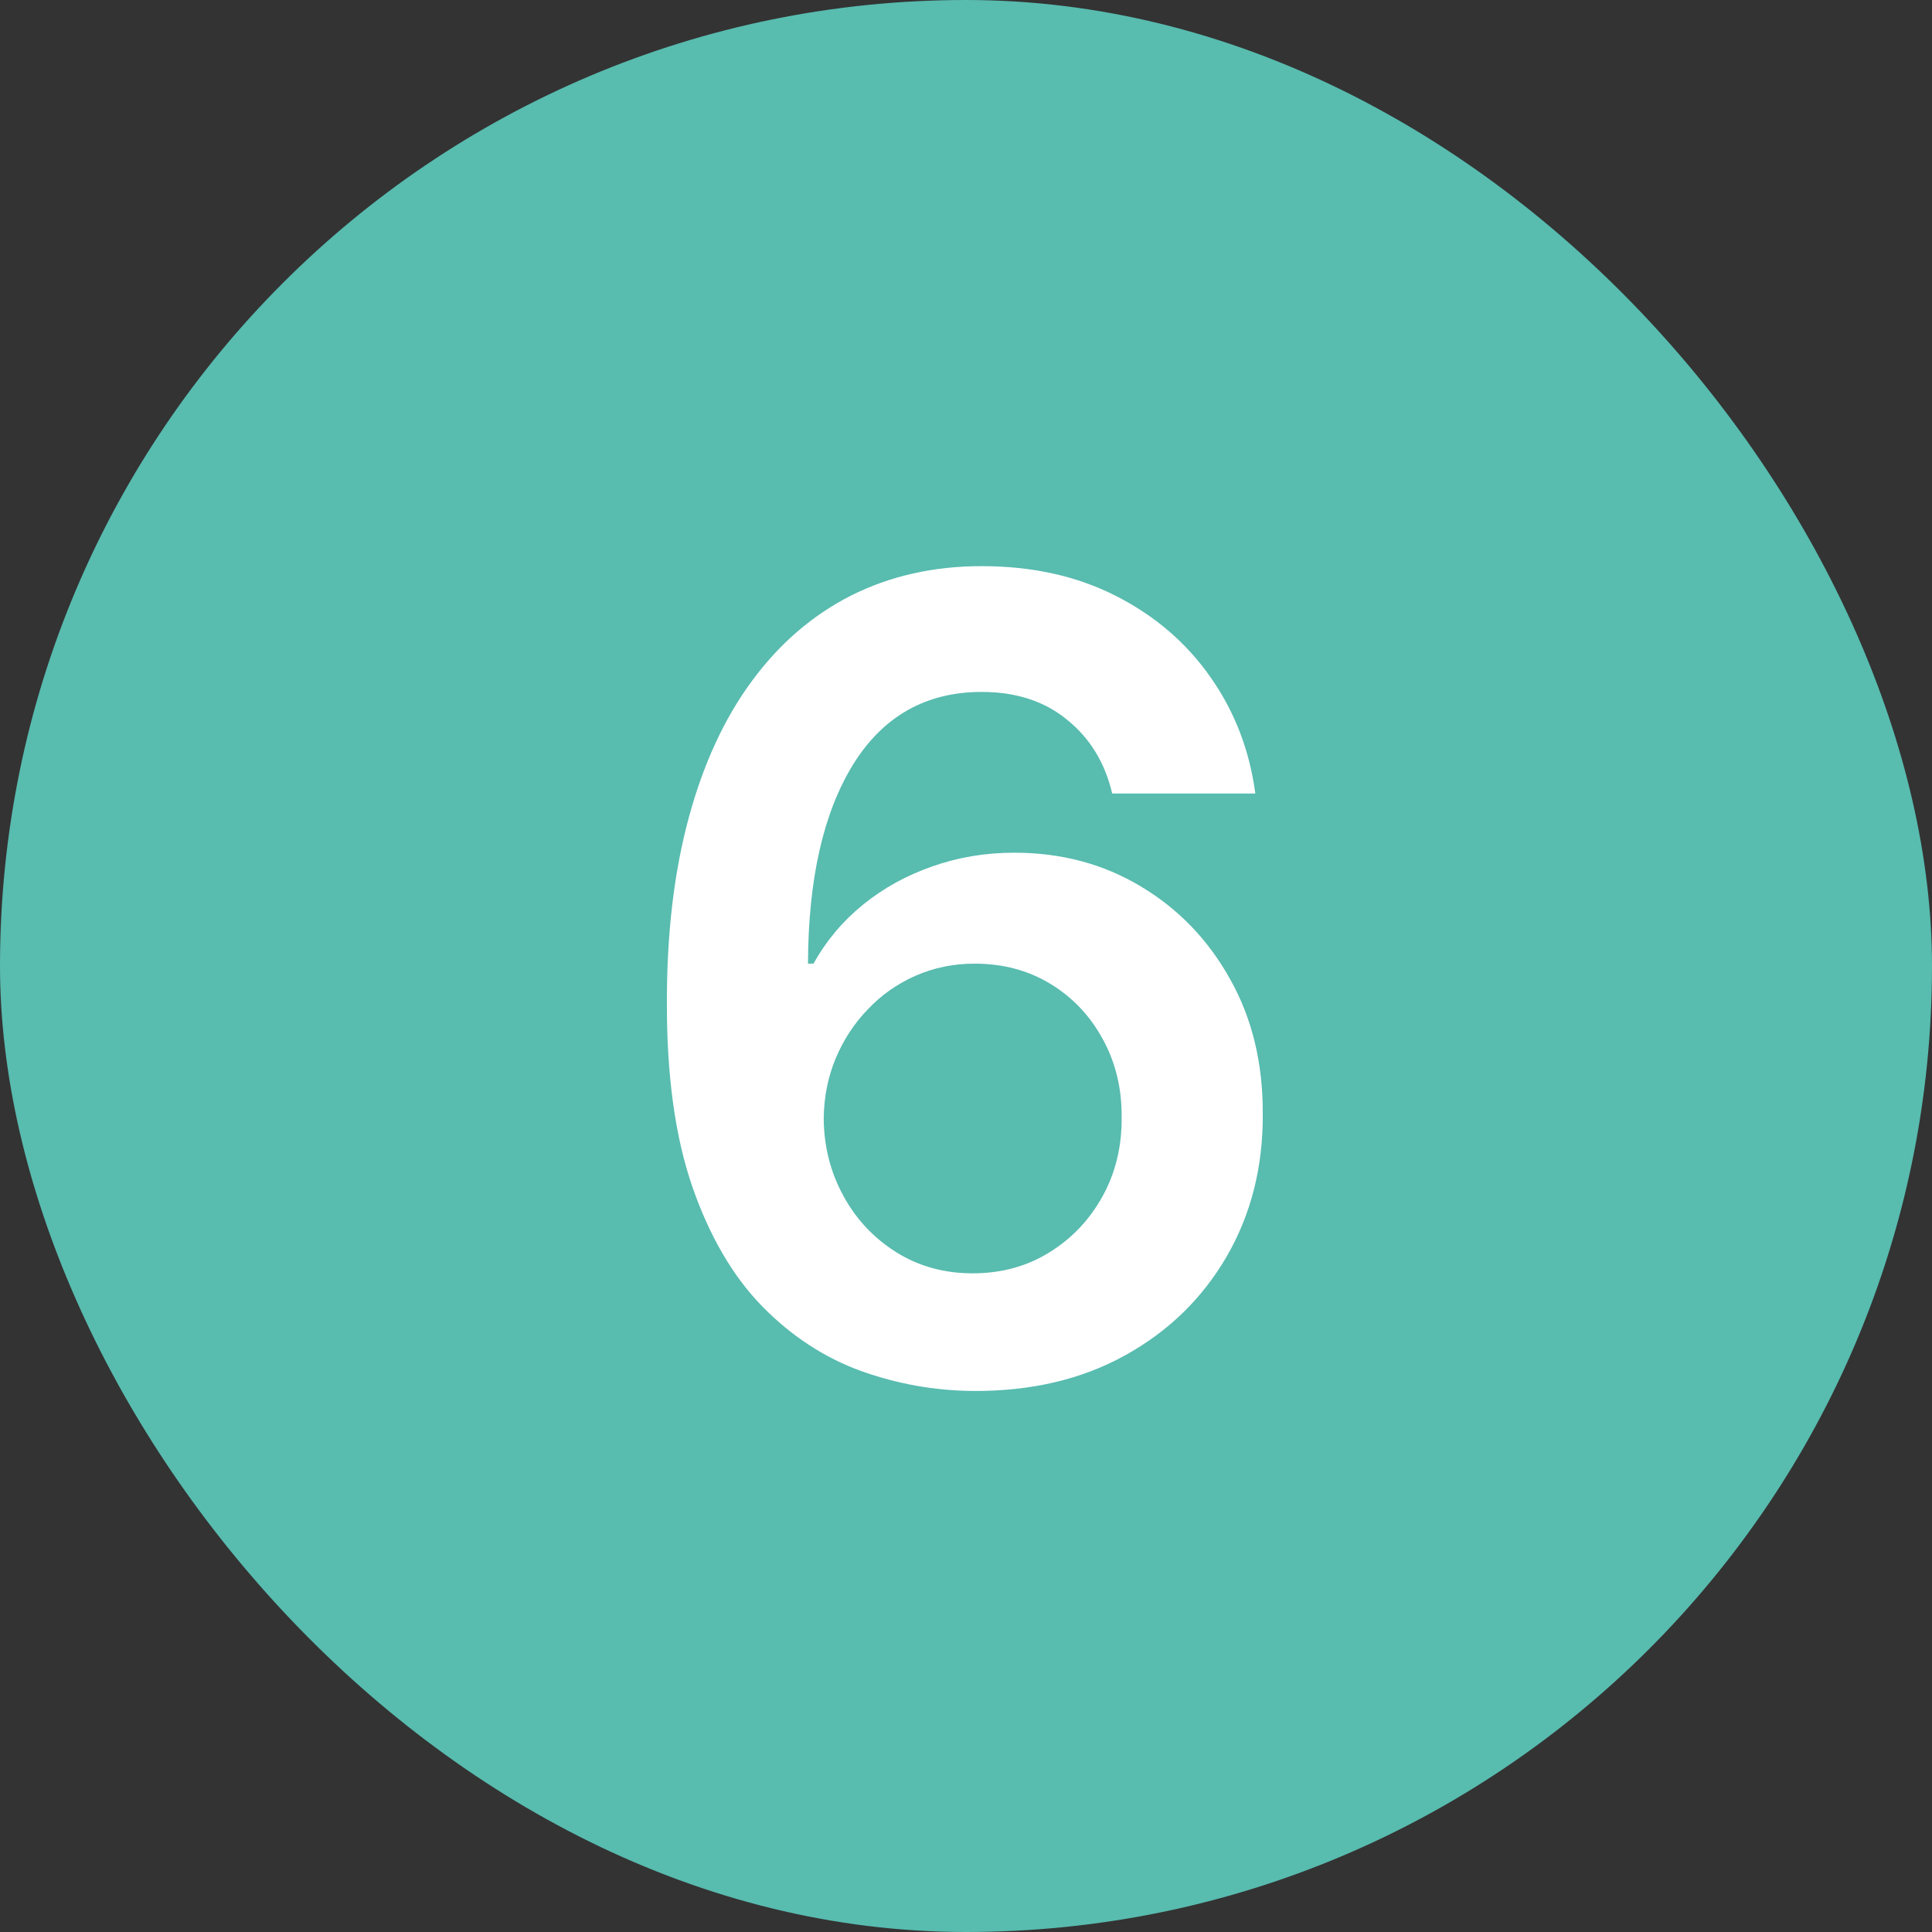
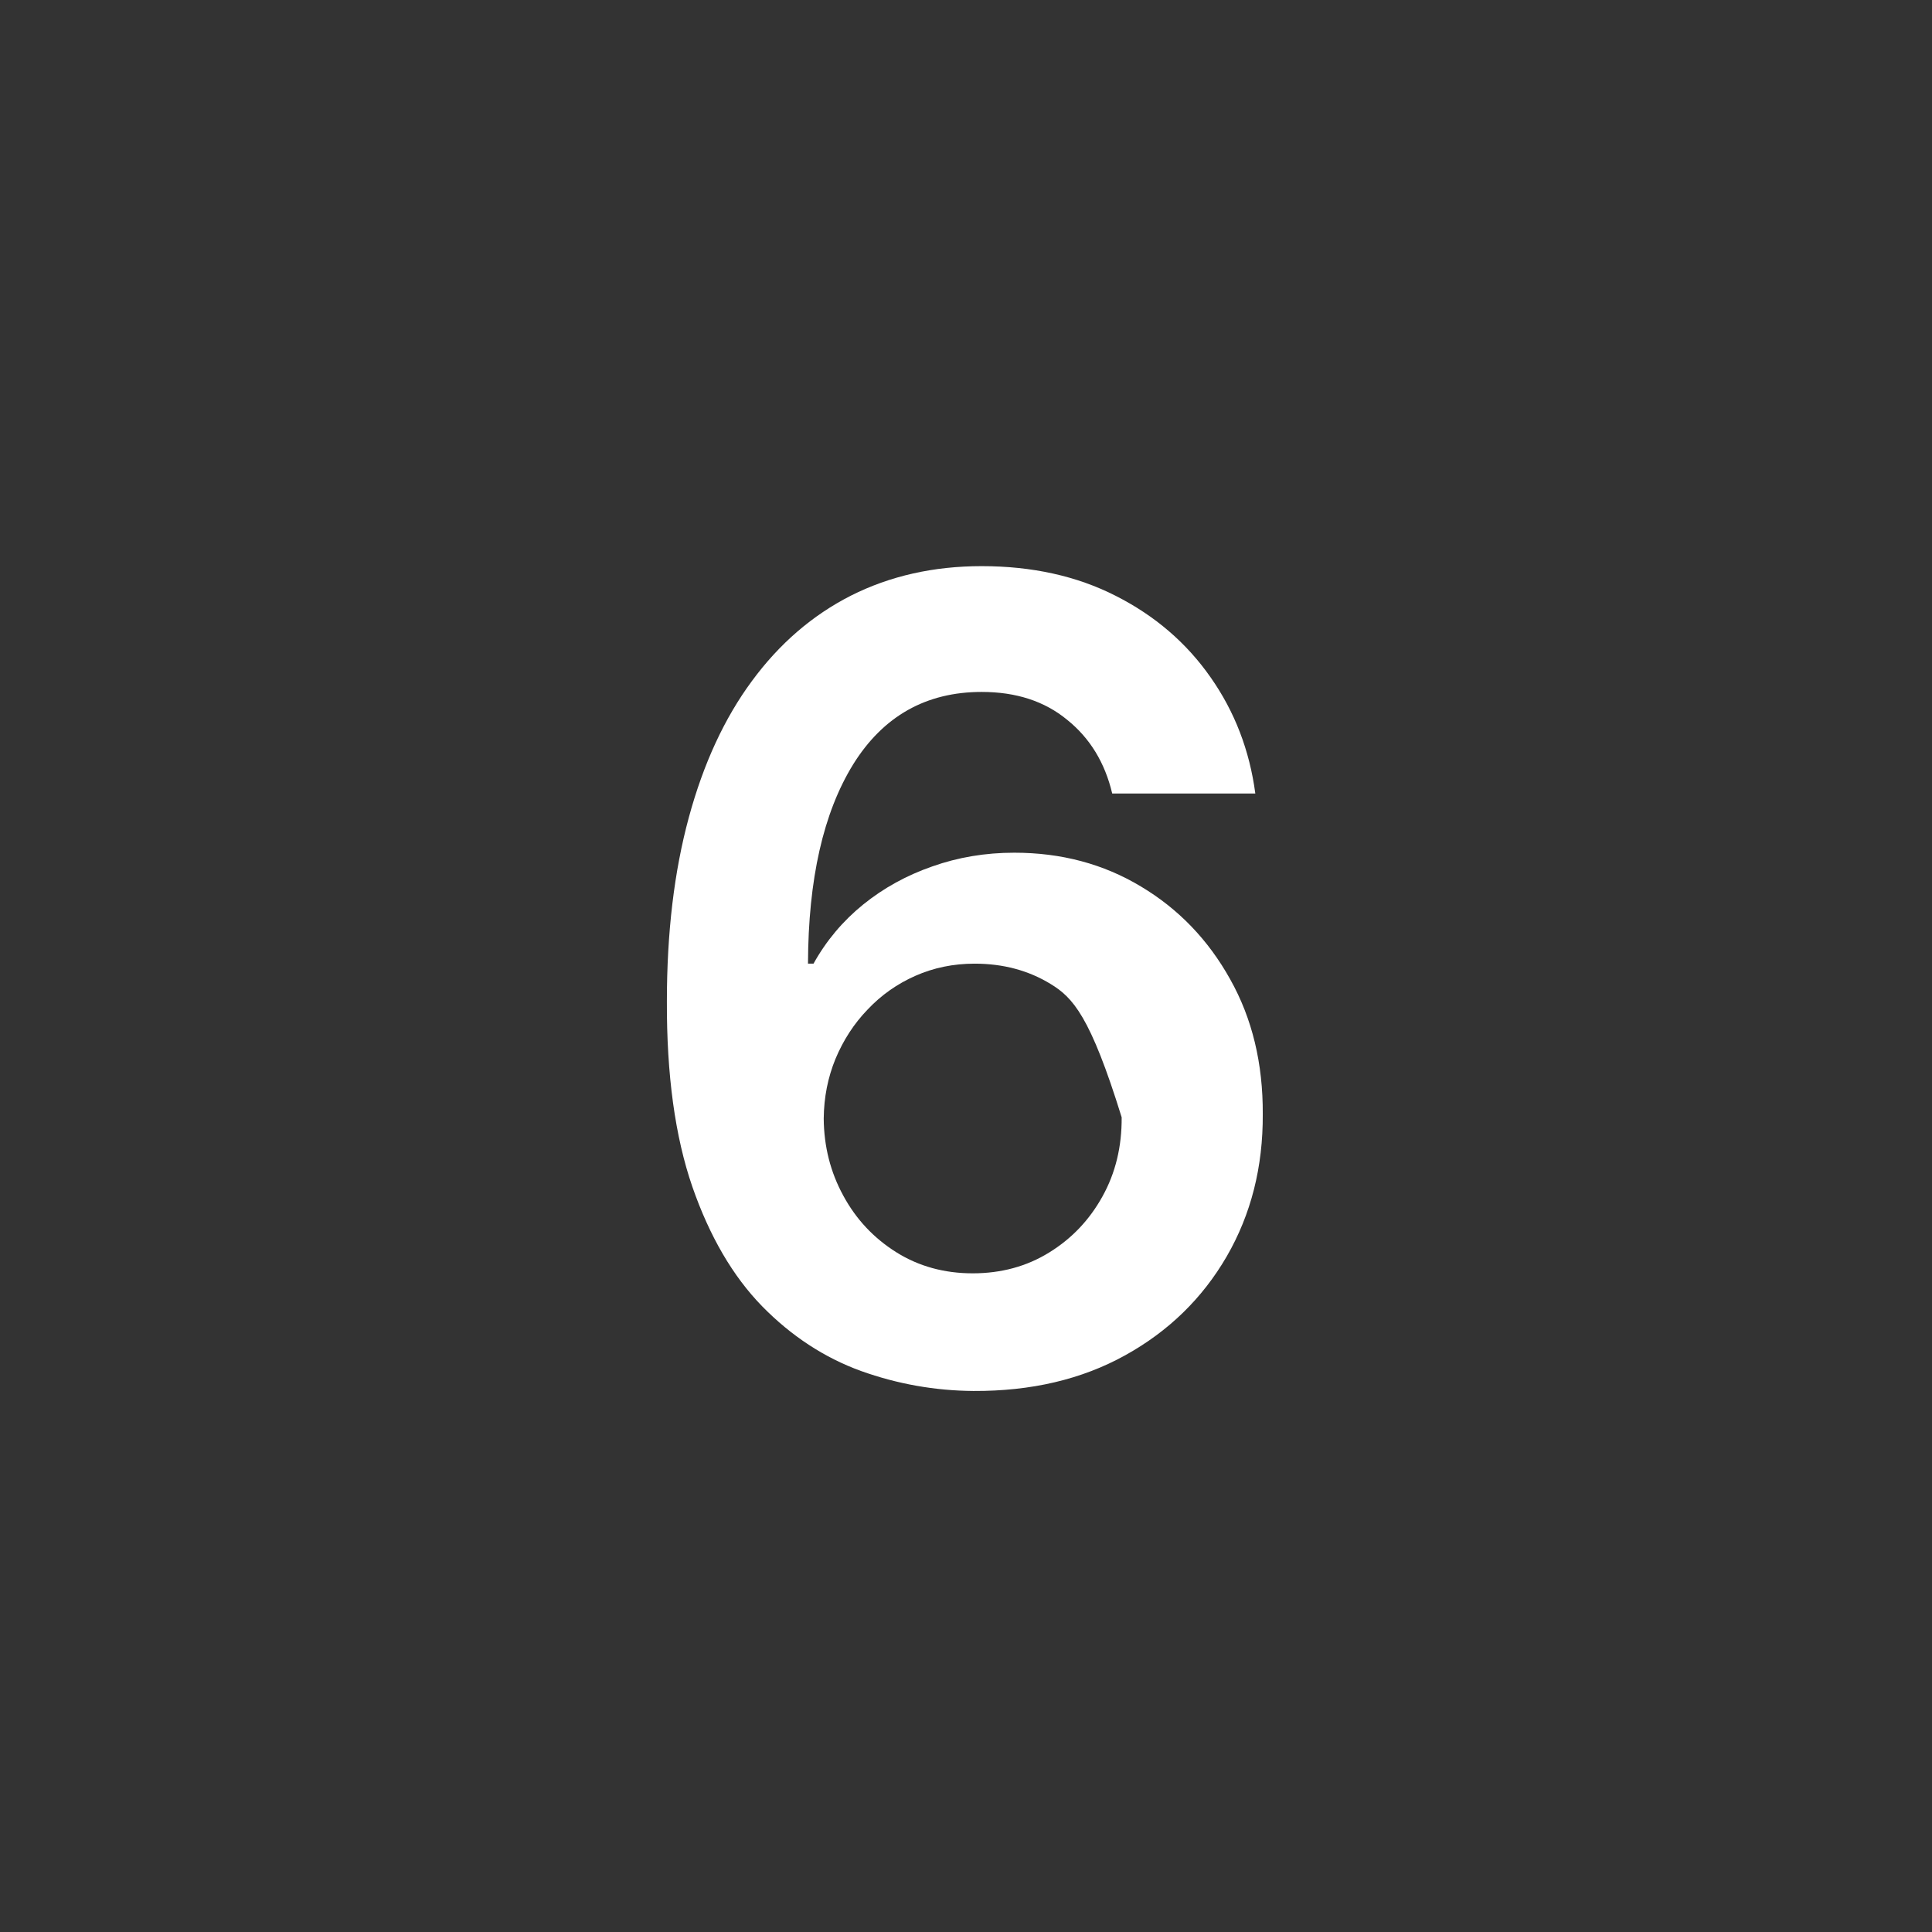
<svg xmlns="http://www.w3.org/2000/svg" width="28" height="28" viewBox="0 0 28 28" fill="none">
  <rect x="0" y="0" width="28" height="28" fill="#333333" stroke="none" />
-   <rect width="28" height="28" rx="14" fill="#58BCAF" />
-   <path d="M14.108 20.159C13.551 20.155 13.008 20.059 12.477 19.869C11.947 19.676 11.47 19.364 11.046 18.932C10.621 18.496 10.284 17.919 10.034 17.199C9.784 16.475 9.661 15.579 9.665 14.511C9.665 13.515 9.771 12.627 9.983 11.847C10.195 11.066 10.5 10.407 10.898 9.869C11.296 9.328 11.775 8.915 12.335 8.631C12.9 8.347 13.53 8.205 14.227 8.205C14.958 8.205 15.606 8.348 16.171 8.636C16.739 8.924 17.197 9.318 17.546 9.818C17.894 10.314 18.11 10.875 18.193 11.5H16.119C16.013 11.053 15.796 10.697 15.466 10.432C15.14 10.163 14.727 10.028 14.227 10.028C13.421 10.028 12.799 10.379 12.364 11.079C11.932 11.78 11.714 12.742 11.71 13.966H11.79C11.975 13.633 12.216 13.347 12.511 13.108C12.807 12.869 13.14 12.686 13.511 12.557C13.886 12.424 14.282 12.358 14.699 12.358C15.381 12.358 15.992 12.521 16.534 12.847C17.079 13.172 17.511 13.621 17.829 14.193C18.148 14.761 18.305 15.413 18.301 16.148C18.305 16.913 18.131 17.6 17.778 18.21C17.426 18.816 16.936 19.294 16.307 19.642C15.678 19.991 14.945 20.163 14.108 20.159ZM14.097 18.454C14.509 18.454 14.879 18.354 15.204 18.153C15.53 17.953 15.788 17.682 15.977 17.341C16.167 17 16.259 16.617 16.256 16.193C16.259 15.777 16.169 15.4 15.983 15.062C15.801 14.725 15.549 14.458 15.227 14.261C14.905 14.064 14.538 13.966 14.125 13.966C13.818 13.966 13.532 14.025 13.267 14.142C13.002 14.259 12.771 14.422 12.574 14.631C12.377 14.835 12.222 15.074 12.108 15.347C11.998 15.616 11.941 15.903 11.938 16.21C11.941 16.616 12.036 16.989 12.222 17.329C12.407 17.671 12.663 17.943 12.989 18.148C13.314 18.352 13.684 18.454 14.097 18.454Z" fill="white" />
+   <path d="M14.108 20.159C13.551 20.155 13.008 20.059 12.477 19.869C11.947 19.676 11.47 19.364 11.046 18.932C10.621 18.496 10.284 17.919 10.034 17.199C9.784 16.475 9.661 15.579 9.665 14.511C9.665 13.515 9.771 12.627 9.983 11.847C10.195 11.066 10.5 10.407 10.898 9.869C11.296 9.328 11.775 8.915 12.335 8.631C12.9 8.347 13.53 8.205 14.227 8.205C14.958 8.205 15.606 8.348 16.171 8.636C16.739 8.924 17.197 9.318 17.546 9.818C17.894 10.314 18.11 10.875 18.193 11.5H16.119C16.013 11.053 15.796 10.697 15.466 10.432C15.14 10.163 14.727 10.028 14.227 10.028C13.421 10.028 12.799 10.379 12.364 11.079C11.932 11.78 11.714 12.742 11.71 13.966H11.79C11.975 13.633 12.216 13.347 12.511 13.108C12.807 12.869 13.14 12.686 13.511 12.557C13.886 12.424 14.282 12.358 14.699 12.358C15.381 12.358 15.992 12.521 16.534 12.847C17.079 13.172 17.511 13.621 17.829 14.193C18.148 14.761 18.305 15.413 18.301 16.148C18.305 16.913 18.131 17.6 17.778 18.21C17.426 18.816 16.936 19.294 16.307 19.642C15.678 19.991 14.945 20.163 14.108 20.159ZM14.097 18.454C14.509 18.454 14.879 18.354 15.204 18.153C15.53 17.953 15.788 17.682 15.977 17.341C16.167 17 16.259 16.617 16.256 16.193C15.801 14.725 15.549 14.458 15.227 14.261C14.905 14.064 14.538 13.966 14.125 13.966C13.818 13.966 13.532 14.025 13.267 14.142C13.002 14.259 12.771 14.422 12.574 14.631C12.377 14.835 12.222 15.074 12.108 15.347C11.998 15.616 11.941 15.903 11.938 16.21C11.941 16.616 12.036 16.989 12.222 17.329C12.407 17.671 12.663 17.943 12.989 18.148C13.314 18.352 13.684 18.454 14.097 18.454Z" fill="white" />
</svg>